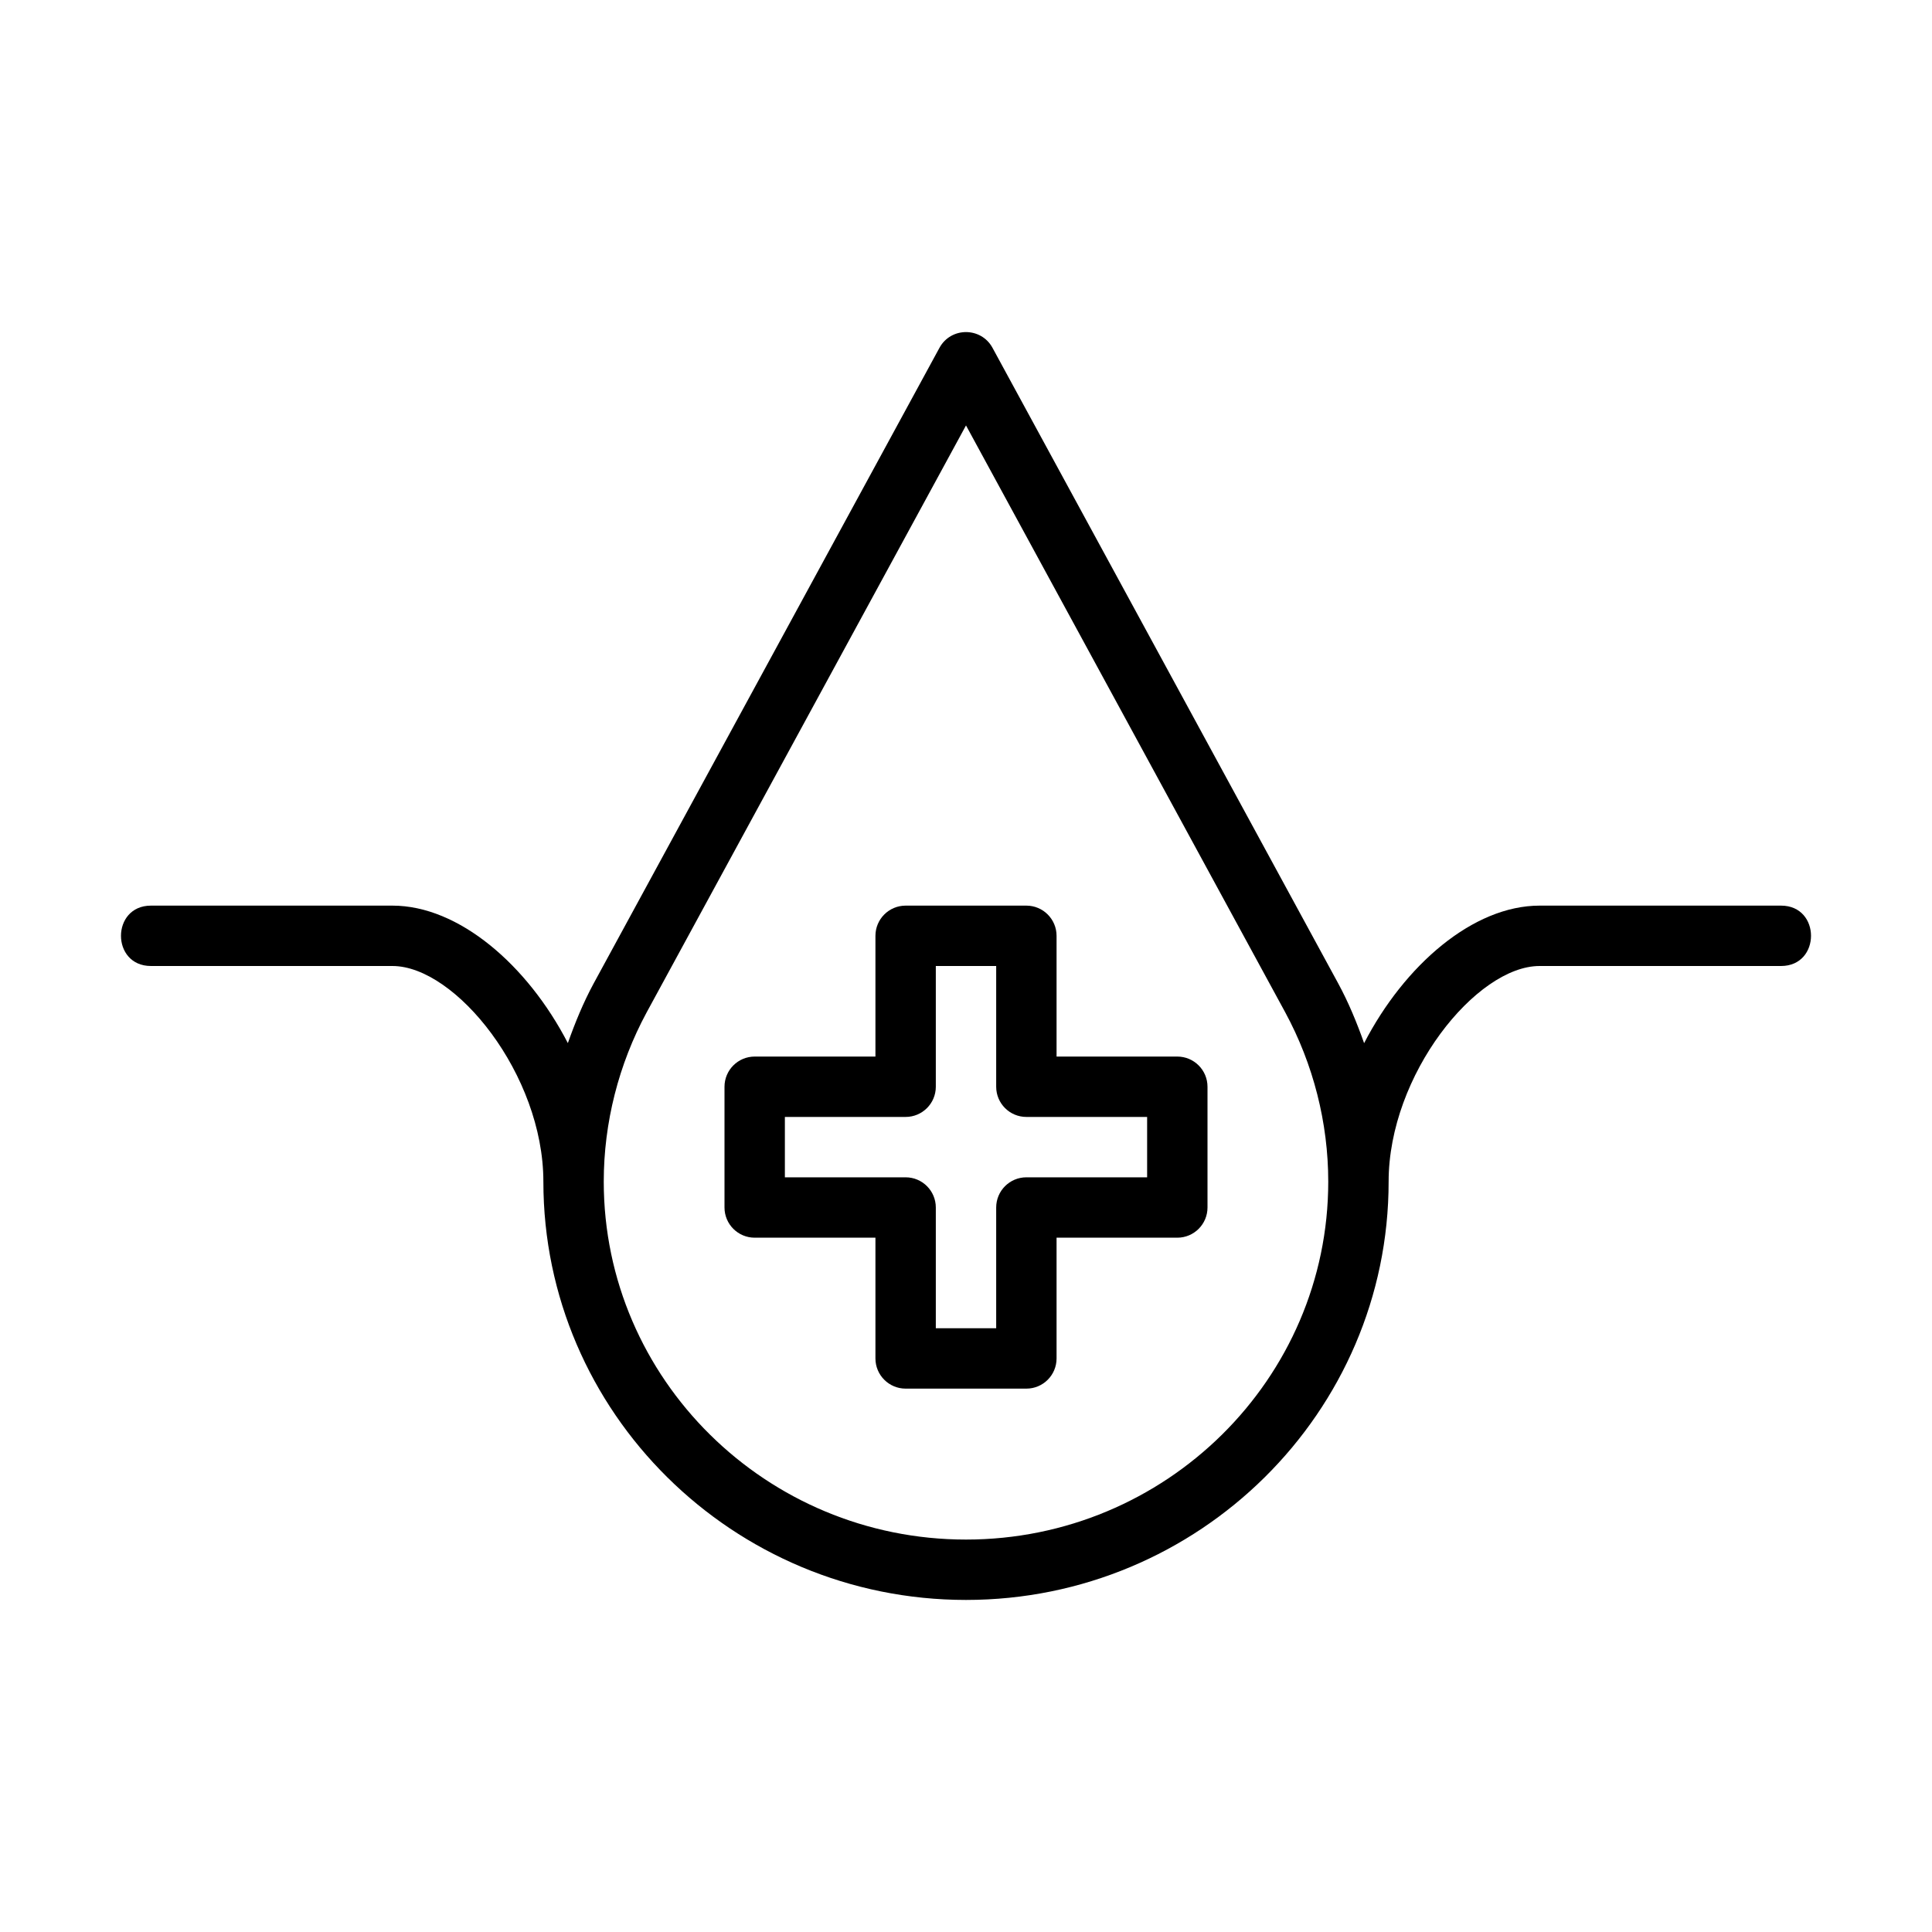
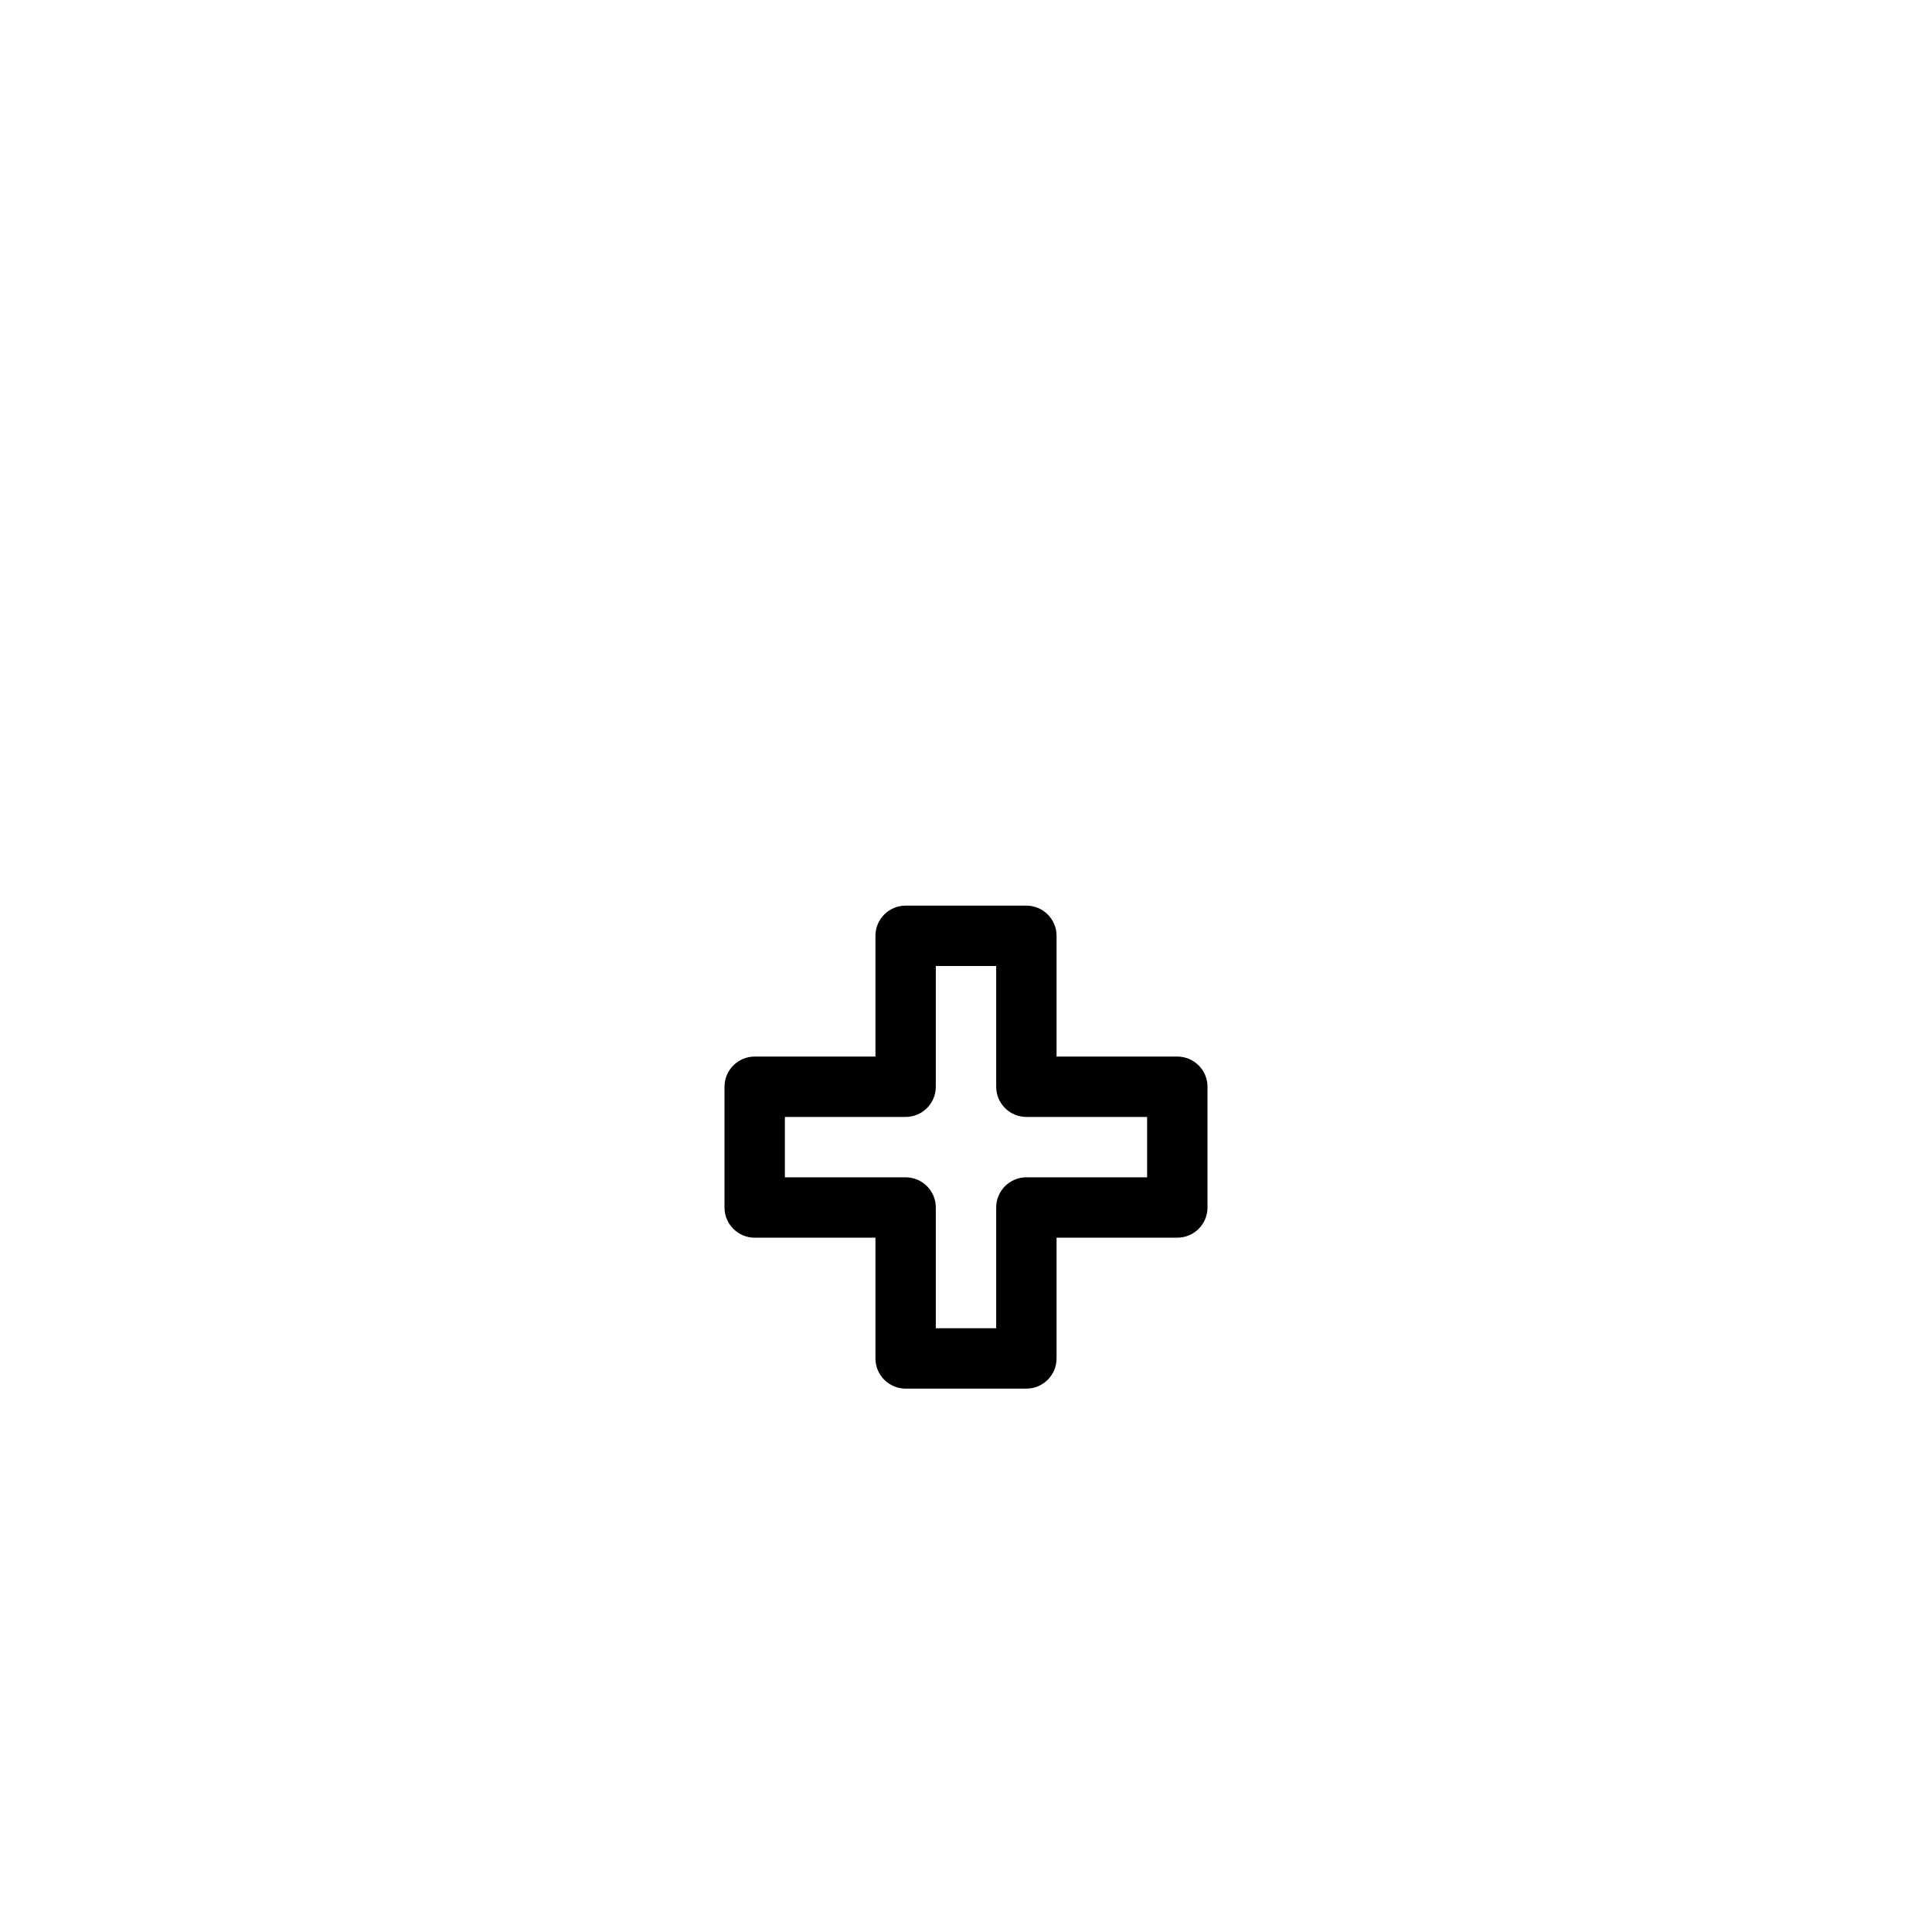
<svg xmlns="http://www.w3.org/2000/svg" width="512" viewBox="0 0 64 64" height="512" id="Image">
  <g>
    <path d="m39 35h-4v-4c0-.552-.448-1-1-1h-4c-.552 0-1 .448-1 1v4h-4c-.552 0-1 .448-1 1v4c0 .552.448 1 1 1h4v4c0 .552.448 1 1 1h4c.552 0 1-.448 1-1v-4h4c.552 0 1-.448 1-1v-4c0-.552-.448-1-1-1zm-1 4h-4c-.552 0-1 .448-1 1v4h-2v-4c0-.552-.448-1-1-1h-4v-2h4c.552 0 1-.448 1-1v-4h2v4c0 .552.448 1 1 1h4z" />
-     <path d="m59 30h-8c-2.199 0-4.474 1.967-5.812 4.556-.24-.677-.513-1.343-.857-1.977l-11.453-21.057c-.377-.694-1.378-.696-1.757 0l-11.457 21.059c-.342.633-.614 1.297-.853 1.973-1.338-2.588-3.613-4.554-5.811-4.554h-8c-1.322 0-1.324 2 0 2h8c2.091 0 5 3.599 5 7.143 0 7.641 6.28 13.857 14 13.857s14-6.216 14-13.857c0-3.544 2.909-7.143 5-7.143h8c1.322 0 1.324-2 0-2zm-27 21c-6.617 0-12-5.319-12-11.857 0-1.947.492-3.887 1.422-5.608l10.578-19.442 10.574 19.44c.933 1.723 1.426 3.663 1.426 5.61 0 6.538-5.383 11.857-12 11.857z" />
  </g>
</svg>